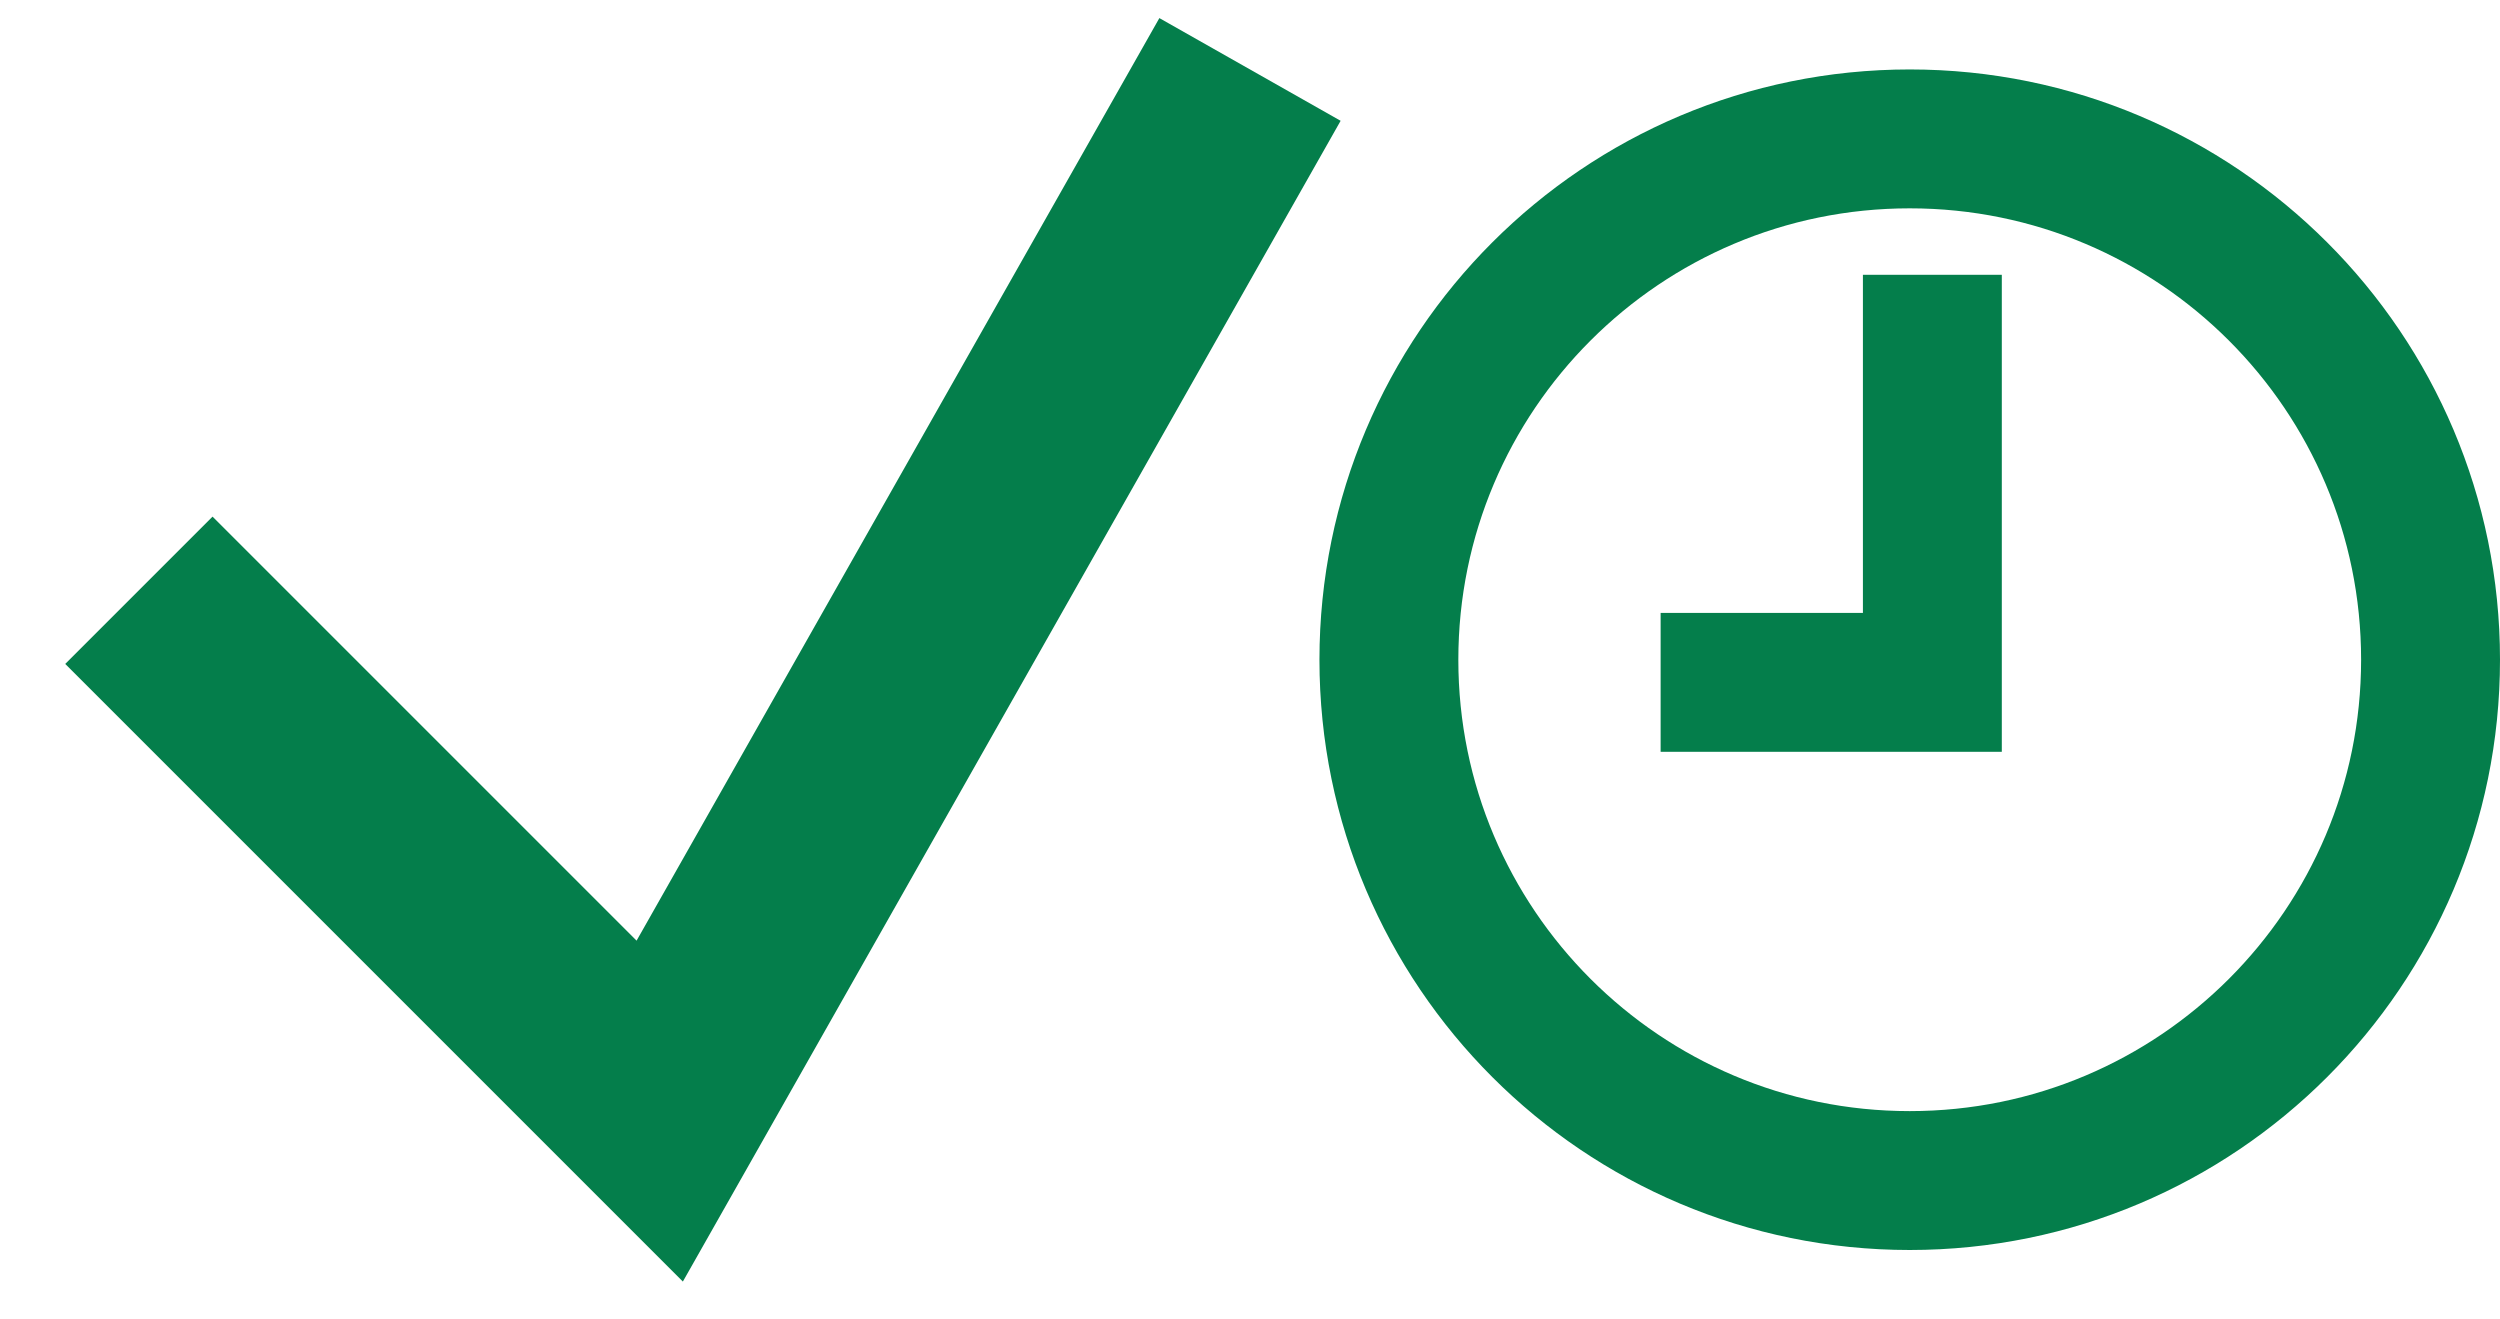
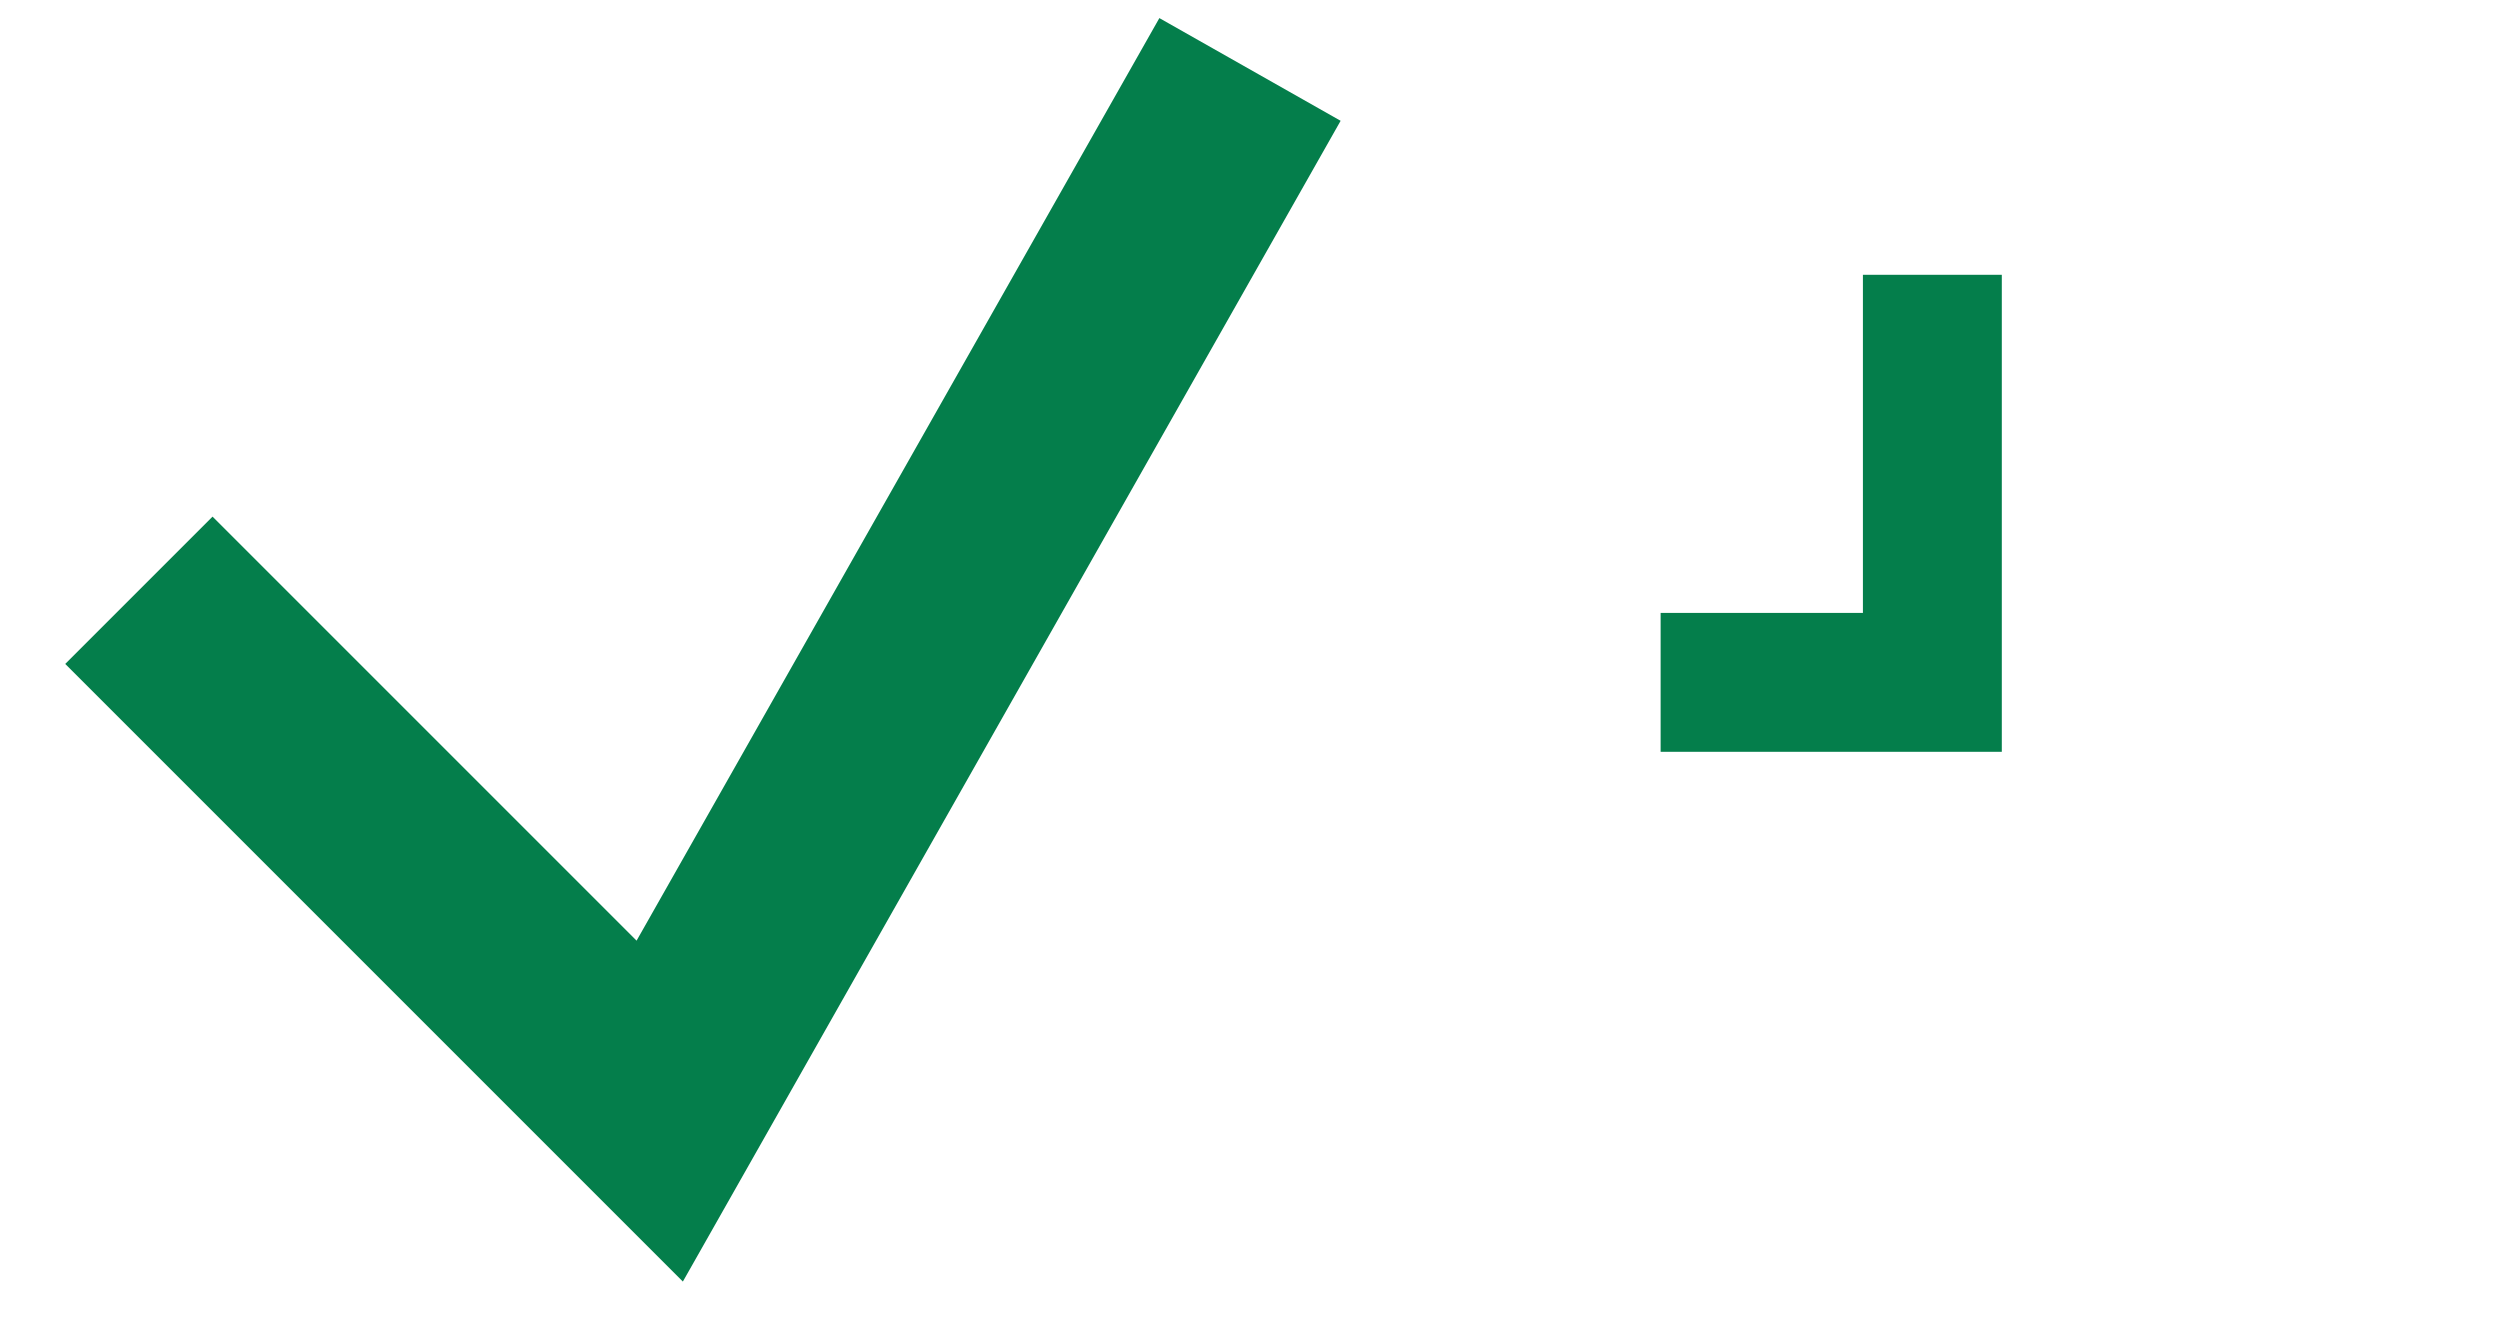
<svg xmlns="http://www.w3.org/2000/svg" width="36" height="19" viewBox="0 0 36 19" fill="none">
  <path d="M2 8.5L9.5 16L18 1" stroke="#047E4B" stroke-width="3" stroke-miterlimit="10" />
-   <path d="M27.5 17C31.642 17 35 13.642 35 9.5C35 5.358 31.642 2 27.5 2C23.358 2 20 5.358 20 9.5C20 13.642 23.358 17 27.5 17Z" stroke="#047E4B" stroke-width="2" stroke-miterlimit="10" />
  <path d="M27.826 3.957V9.826H23.913" stroke="#047E4B" stroke-width="2" stroke-miterlimit="10" />
</svg>